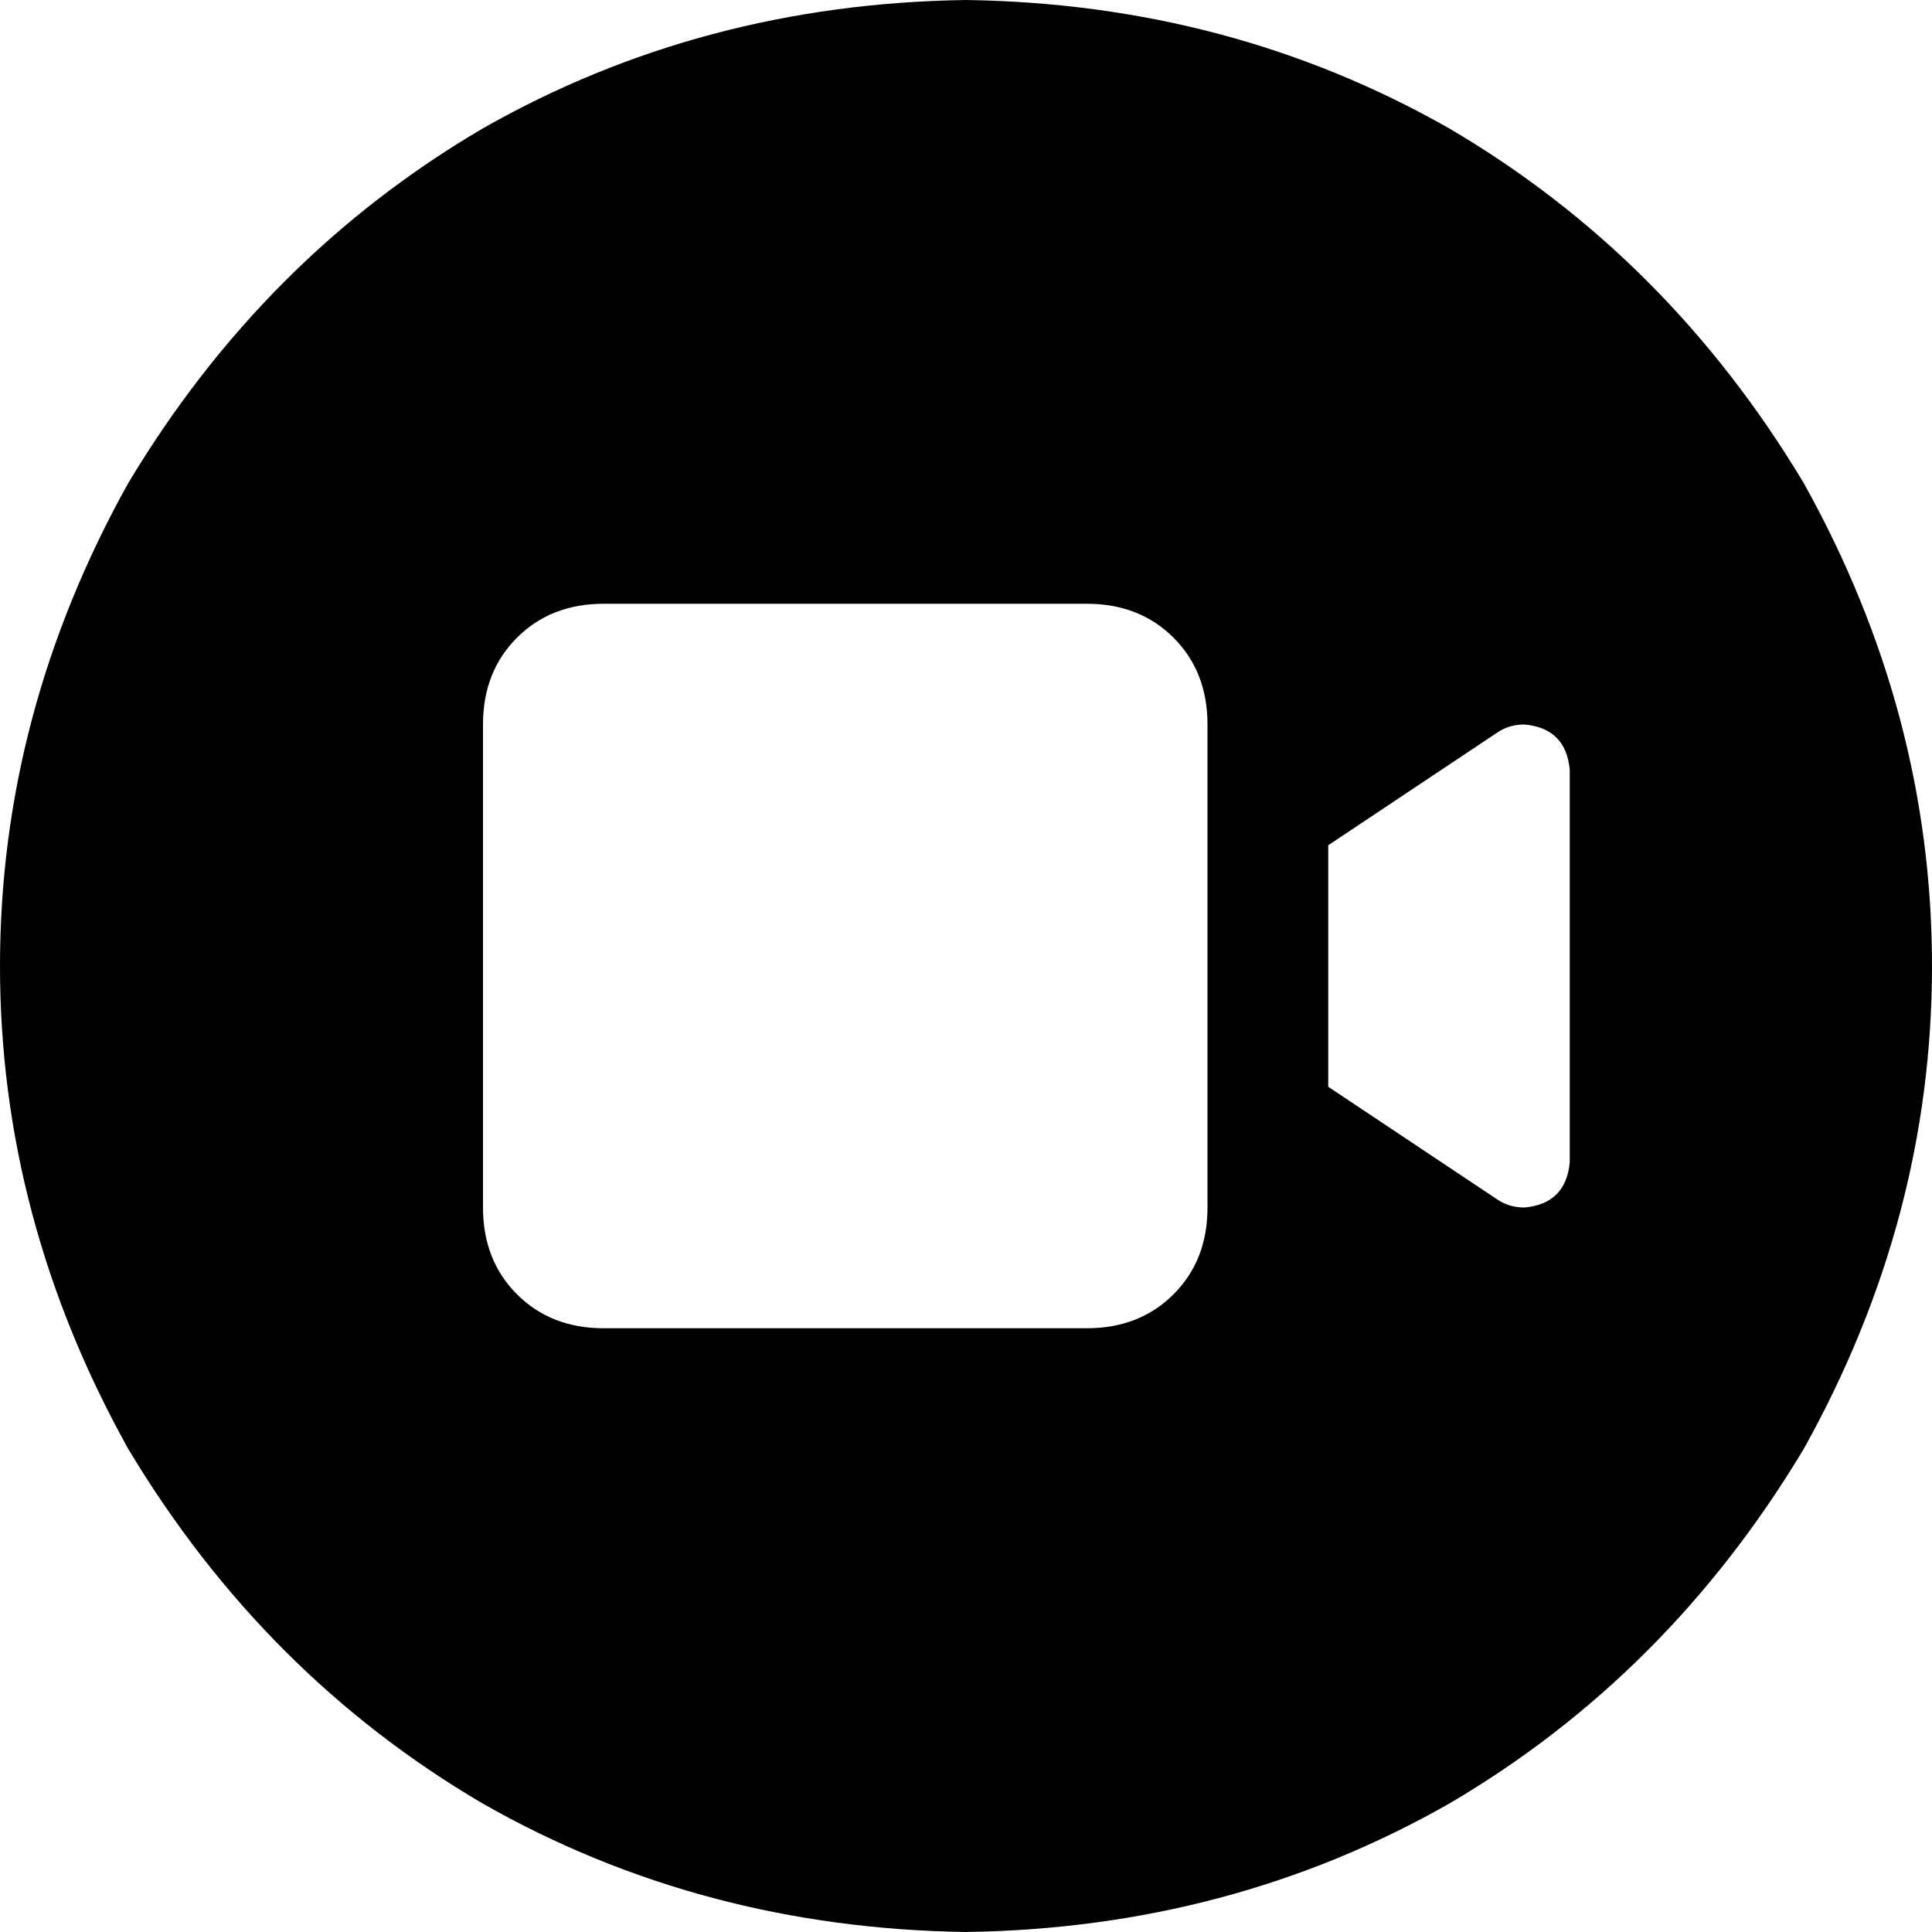
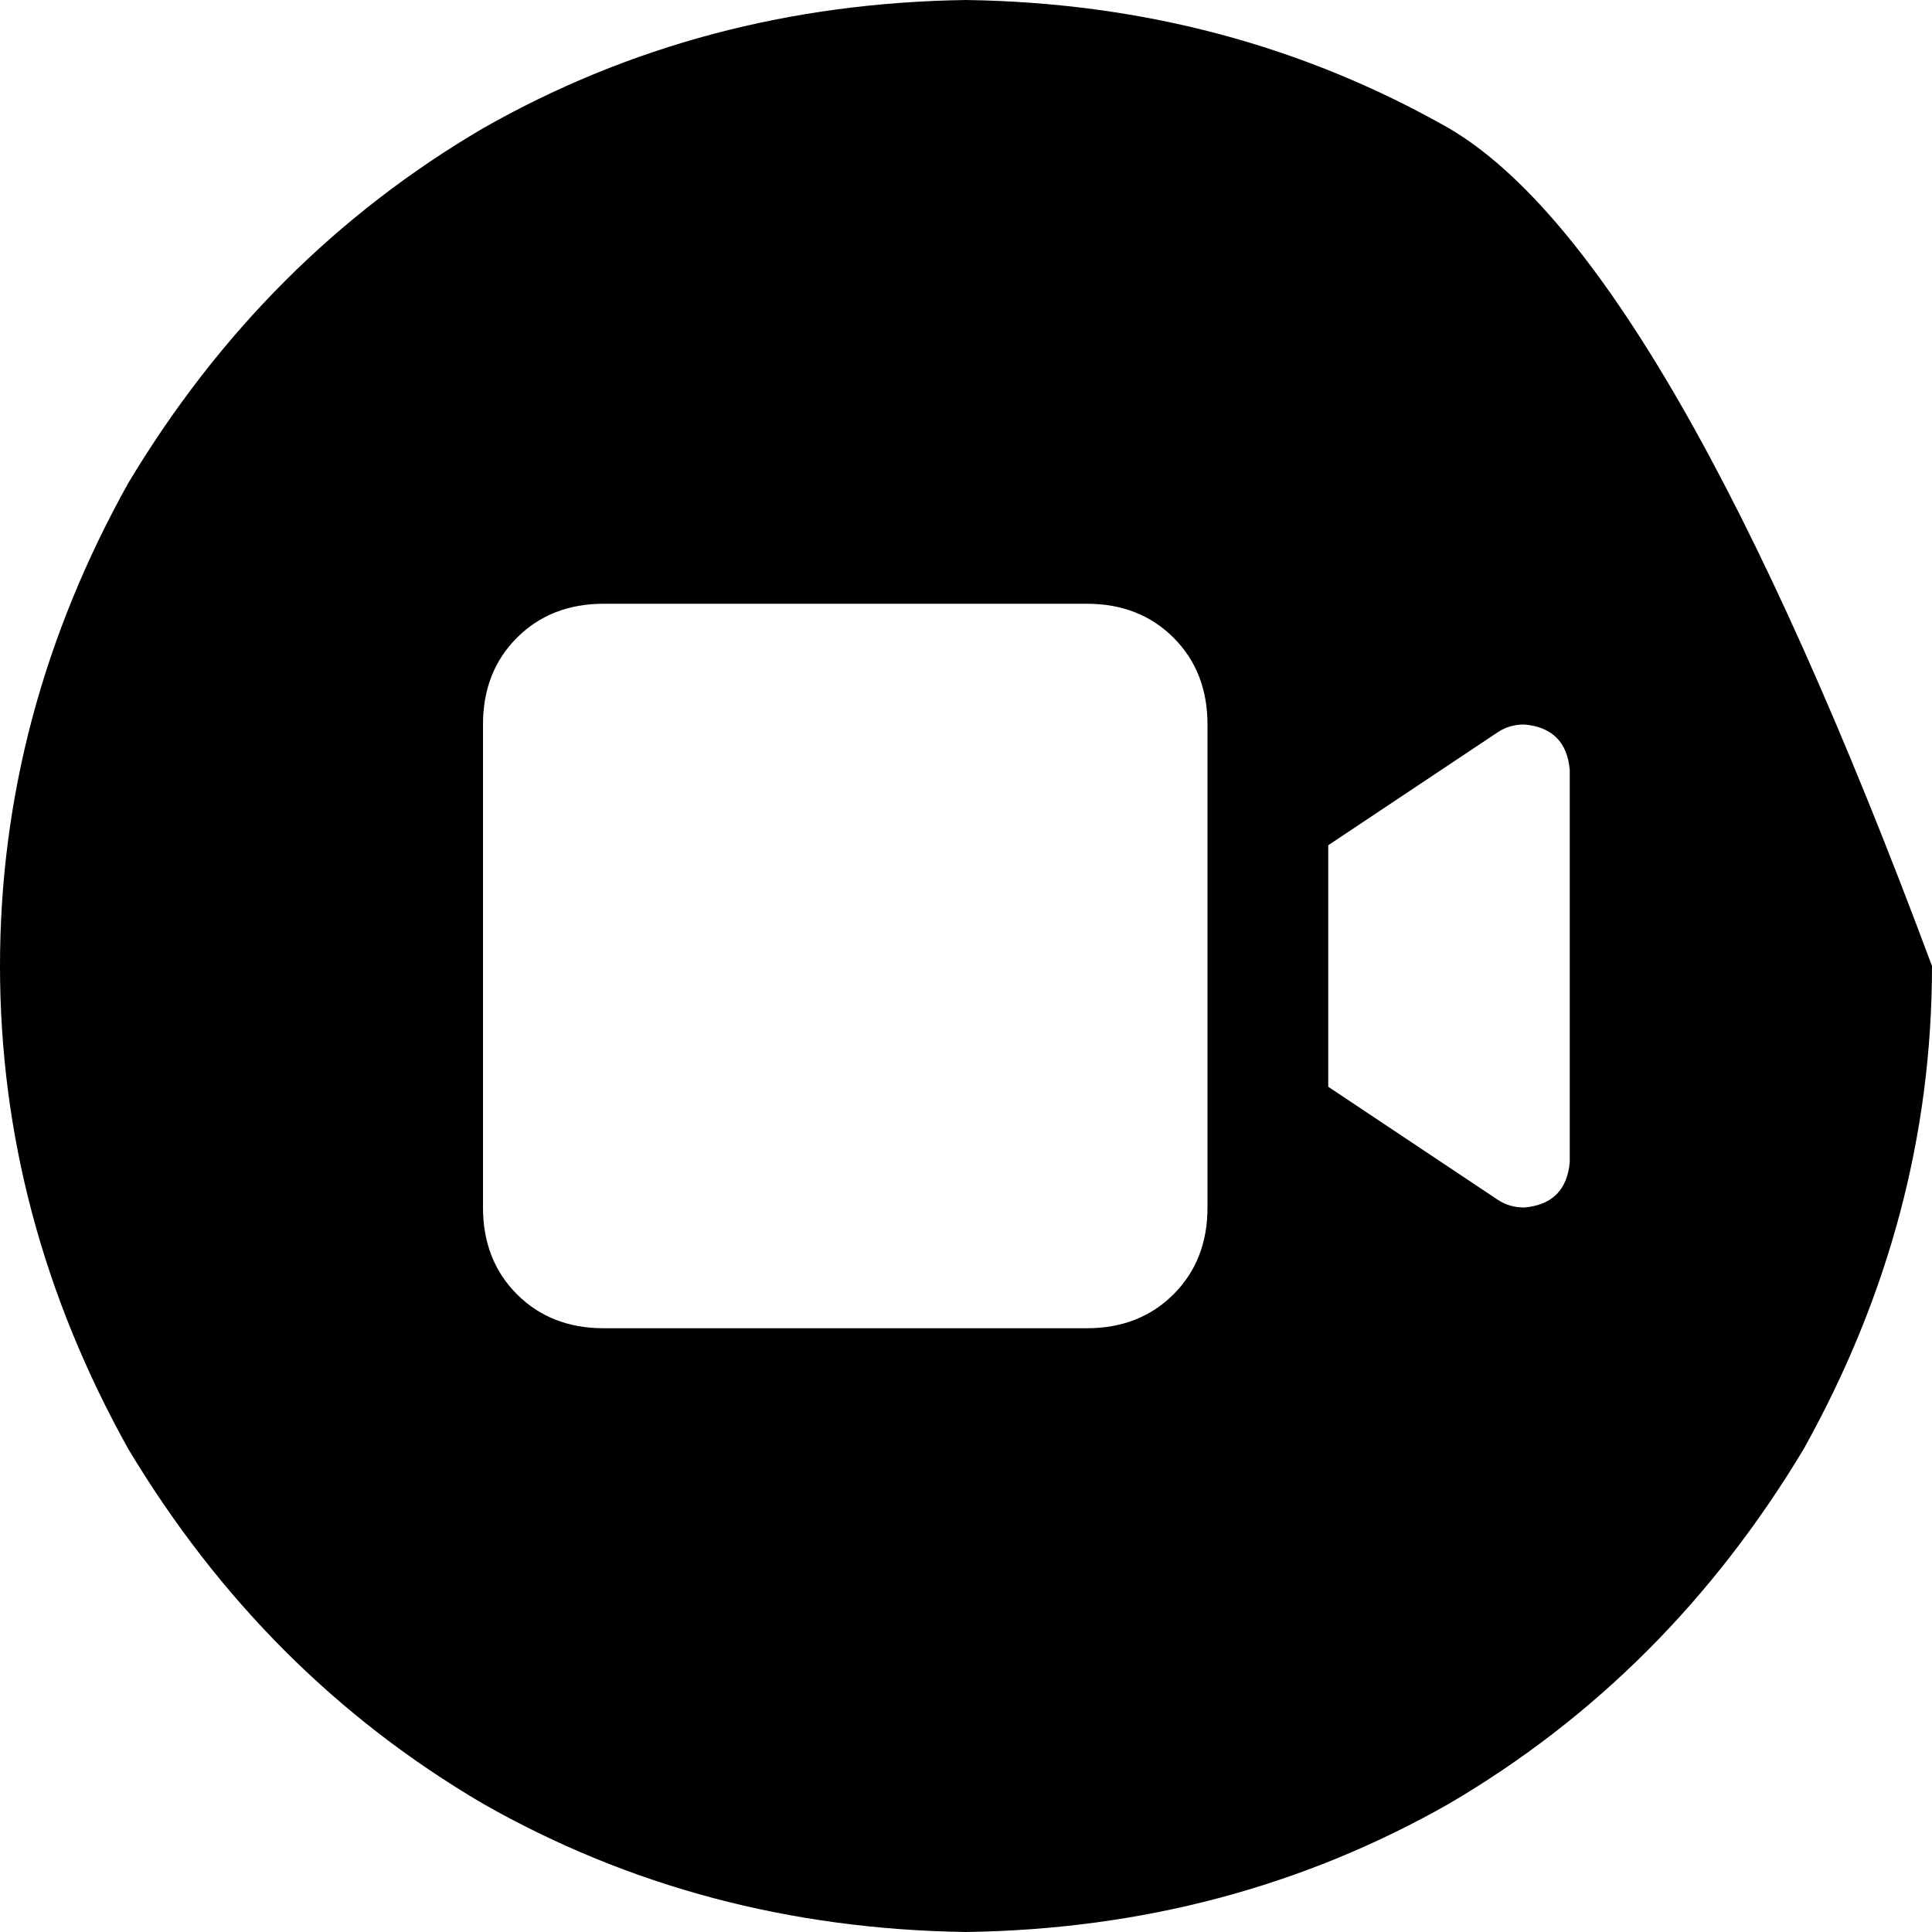
<svg xmlns="http://www.w3.org/2000/svg" viewBox="0 0 512 512">
-   <path d="M 256 512 Q 326 511 384 478 L 384 478 L 384 478 Q 442 444 478 384 Q 512 323 512 256 Q 512 189 478 128 Q 442 68 384 34 Q 326 1 256 0 Q 186 1 128 34 Q 70 68 34 128 Q 0 189 0 256 Q 0 323 34 384 Q 70 444 128 478 Q 186 511 256 512 L 256 512 Z M 128 192 Q 128 178 137 169 L 137 169 L 137 169 Q 146 160 160 160 L 288 160 L 288 160 Q 302 160 311 169 Q 320 178 320 192 L 320 320 L 320 320 Q 320 334 311 343 Q 302 352 288 352 L 160 352 L 160 352 Q 146 352 137 343 Q 128 334 128 320 L 128 192 L 128 192 Z M 397 318 L 352 288 L 397 318 L 352 288 L 352 224 L 352 224 L 397 194 L 397 194 Q 400 192 404 192 Q 415 193 416 204 L 416 308 L 416 308 Q 415 319 404 320 Q 400 320 397 318 L 397 318 Z" />
+   <path d="M 256 512 Q 326 511 384 478 L 384 478 L 384 478 Q 442 444 478 384 Q 512 323 512 256 Q 442 68 384 34 Q 326 1 256 0 Q 186 1 128 34 Q 70 68 34 128 Q 0 189 0 256 Q 0 323 34 384 Q 70 444 128 478 Q 186 511 256 512 L 256 512 Z M 128 192 Q 128 178 137 169 L 137 169 L 137 169 Q 146 160 160 160 L 288 160 L 288 160 Q 302 160 311 169 Q 320 178 320 192 L 320 320 L 320 320 Q 320 334 311 343 Q 302 352 288 352 L 160 352 L 160 352 Q 146 352 137 343 Q 128 334 128 320 L 128 192 L 128 192 Z M 397 318 L 352 288 L 397 318 L 352 288 L 352 224 L 352 224 L 397 194 L 397 194 Q 400 192 404 192 Q 415 193 416 204 L 416 308 L 416 308 Q 415 319 404 320 Q 400 320 397 318 L 397 318 Z" />
</svg>